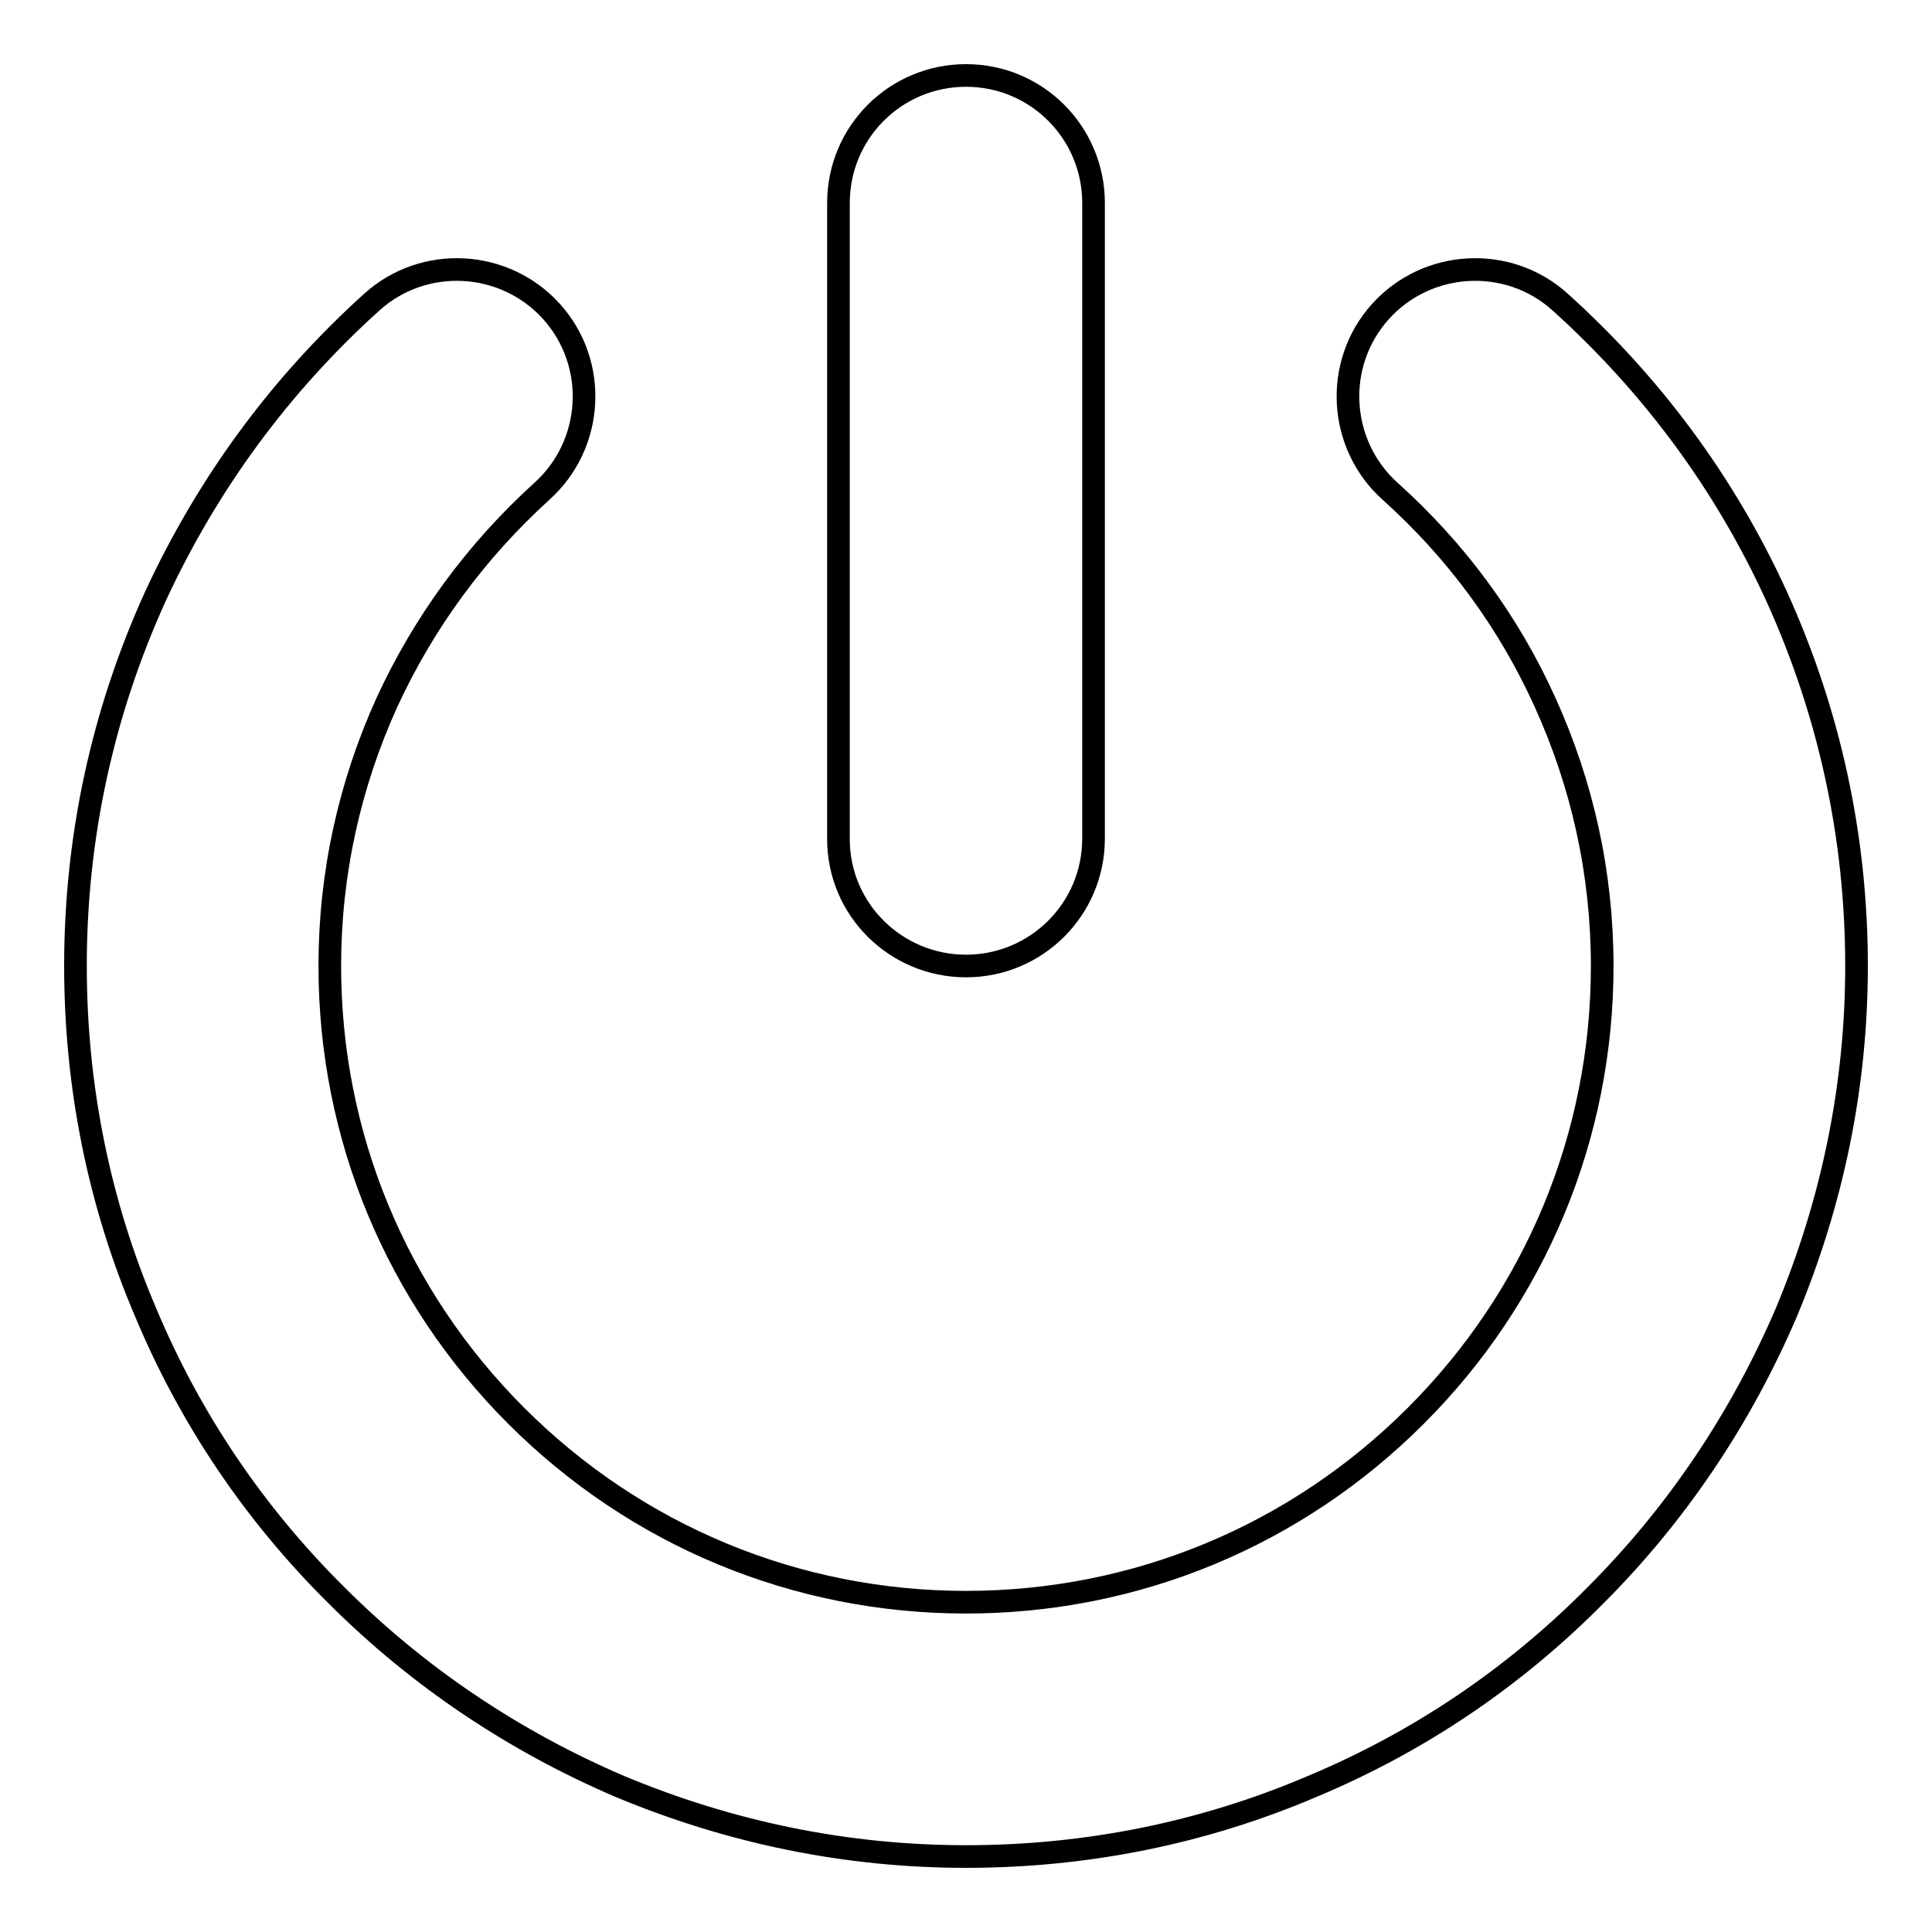
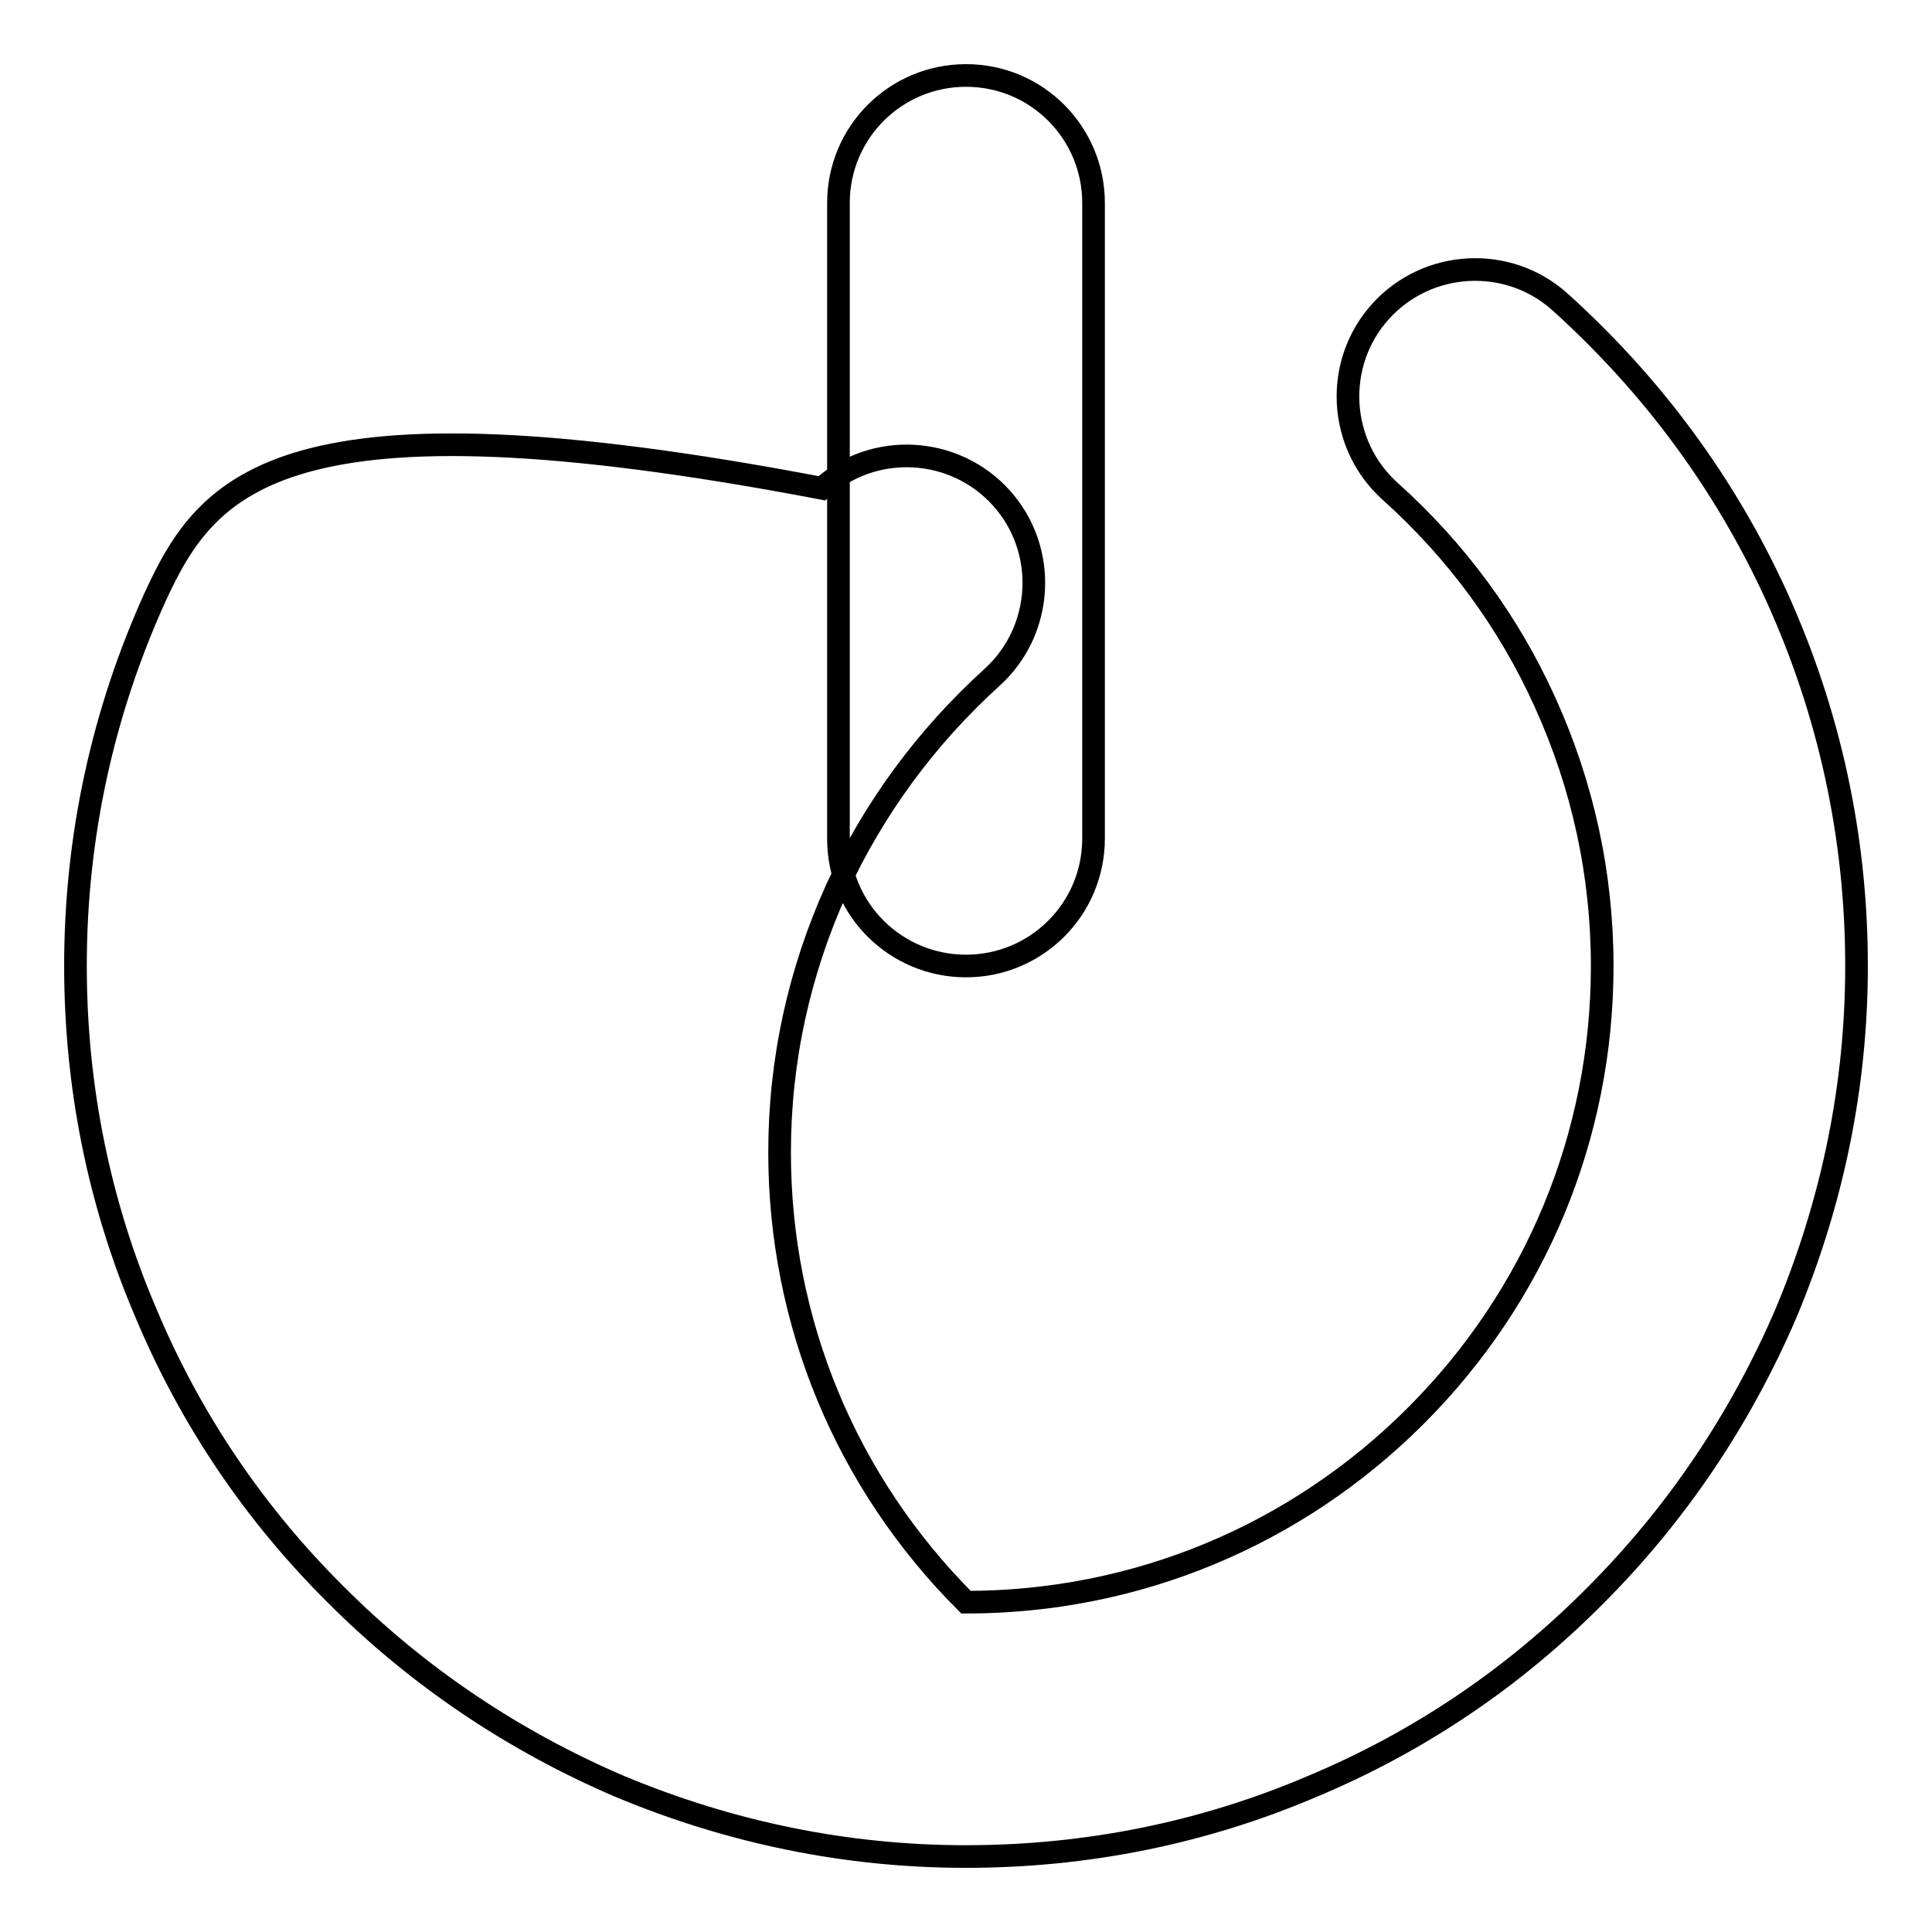
<svg xmlns="http://www.w3.org/2000/svg" version="1.1" x="0px" y="0px" viewBox="0 0 256 256" enable-background="new 0 0 256 256" xml:space="preserve">
  <g>
    <g>
-       <path stroke-width="3" fill-opacity="0" stroke="#000000" d="M235.4,79c-6.8-14.9-16.5-28-28.7-39c-6.9-6.2-17.6-5.6-23.8,1.3c-6.2,6.9-5.6,17.6,1.3,23.8C193,73,199.9,82.4,204.7,93c5,11,7.6,22.8,7.6,35c0,22.5-8.8,43.7-24.7,59.6c-15.9,15.9-37.1,24.7-59.6,24.7c-22.5,0-43.7-8.8-59.6-24.7c-15.9-15.9-24.7-37.1-24.7-59.6c0-12.2,2.6-24,7.6-35c4.9-10.6,11.8-20,20.5-27.9c6.9-6.2,7.5-16.9,1.3-23.8s-16.9-7.5-23.8-1.3C37.1,51,27.5,64.1,20.6,79C13.6,94.4,10,110.9,10,128c0,15.9,3.1,31.4,9.3,45.9c5.9,14.1,14.4,26.7,25.3,37.5c10.8,10.8,23.5,19.3,37.5,25.3c14.6,6.1,30,9.3,45.9,9.3s31.4-3.1,45.9-9.3c14.1-5.9,26.7-14.4,37.5-25.3c10.8-10.8,19.3-23.5,25.3-37.5c6.1-14.6,9.3-30,9.3-45.9C246,110.9,242.4,94.4,235.4,79L235.4,79z M128,128c9.3,0,16.9-7.5,16.9-16.9V26.9c0-9.3-7.5-16.9-16.9-16.9c-9.3,0-16.9,7.5-16.9,16.9v84.3C111.1,120.5,118.7,128,128,128L128,128z" />
+       <path stroke-width="3" fill-opacity="0" stroke="#000000" d="M235.4,79c-6.8-14.9-16.5-28-28.7-39c-6.9-6.2-17.6-5.6-23.8,1.3c-6.2,6.9-5.6,17.6,1.3,23.8C193,73,199.9,82.4,204.7,93c5,11,7.6,22.8,7.6,35c0,22.5-8.8,43.7-24.7,59.6c-15.9,15.9-37.1,24.7-59.6,24.7c-15.9-15.9-24.7-37.1-24.7-59.6c0-12.2,2.6-24,7.6-35c4.9-10.6,11.8-20,20.5-27.9c6.9-6.2,7.5-16.9,1.3-23.8s-16.9-7.5-23.8-1.3C37.1,51,27.5,64.1,20.6,79C13.6,94.4,10,110.9,10,128c0,15.9,3.1,31.4,9.3,45.9c5.9,14.1,14.4,26.7,25.3,37.5c10.8,10.8,23.5,19.3,37.5,25.3c14.6,6.1,30,9.3,45.9,9.3s31.4-3.1,45.9-9.3c14.1-5.9,26.7-14.4,37.5-25.3c10.8-10.8,19.3-23.5,25.3-37.5c6.1-14.6,9.3-30,9.3-45.9C246,110.9,242.4,94.4,235.4,79L235.4,79z M128,128c9.3,0,16.9-7.5,16.9-16.9V26.9c0-9.3-7.5-16.9-16.9-16.9c-9.3,0-16.9,7.5-16.9,16.9v84.3C111.1,120.5,118.7,128,128,128L128,128z" />
    </g>
  </g>
</svg>